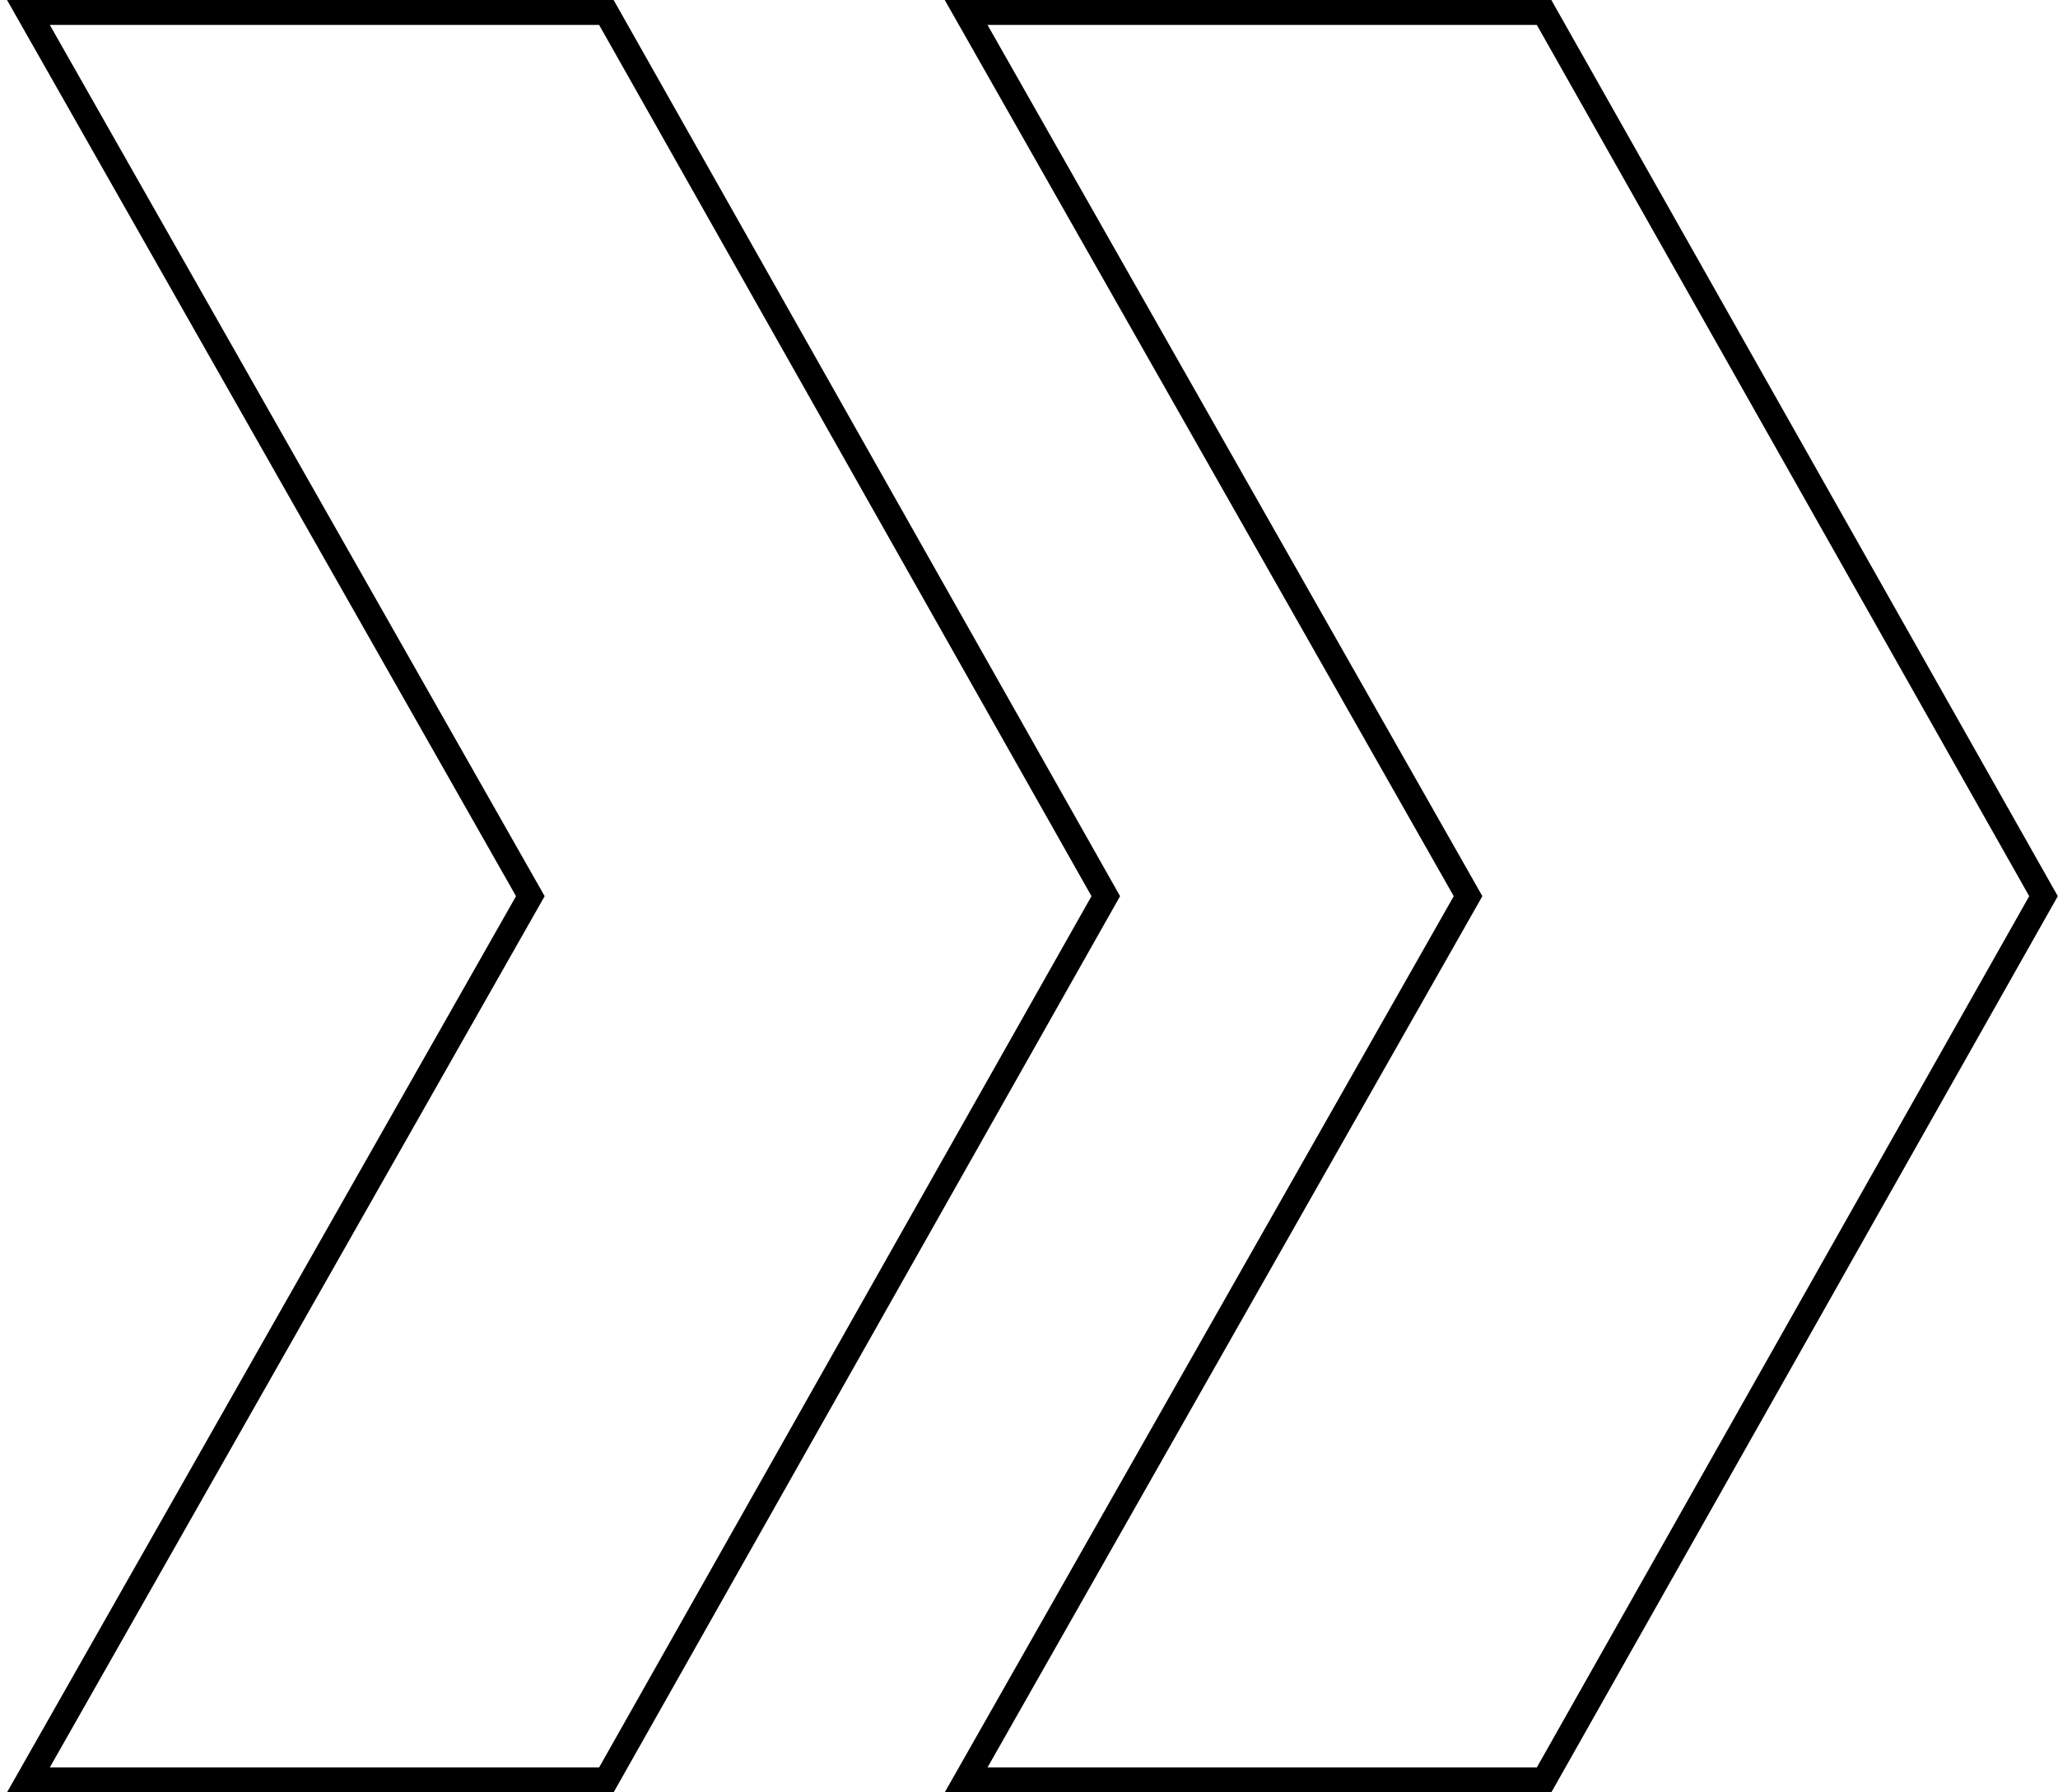
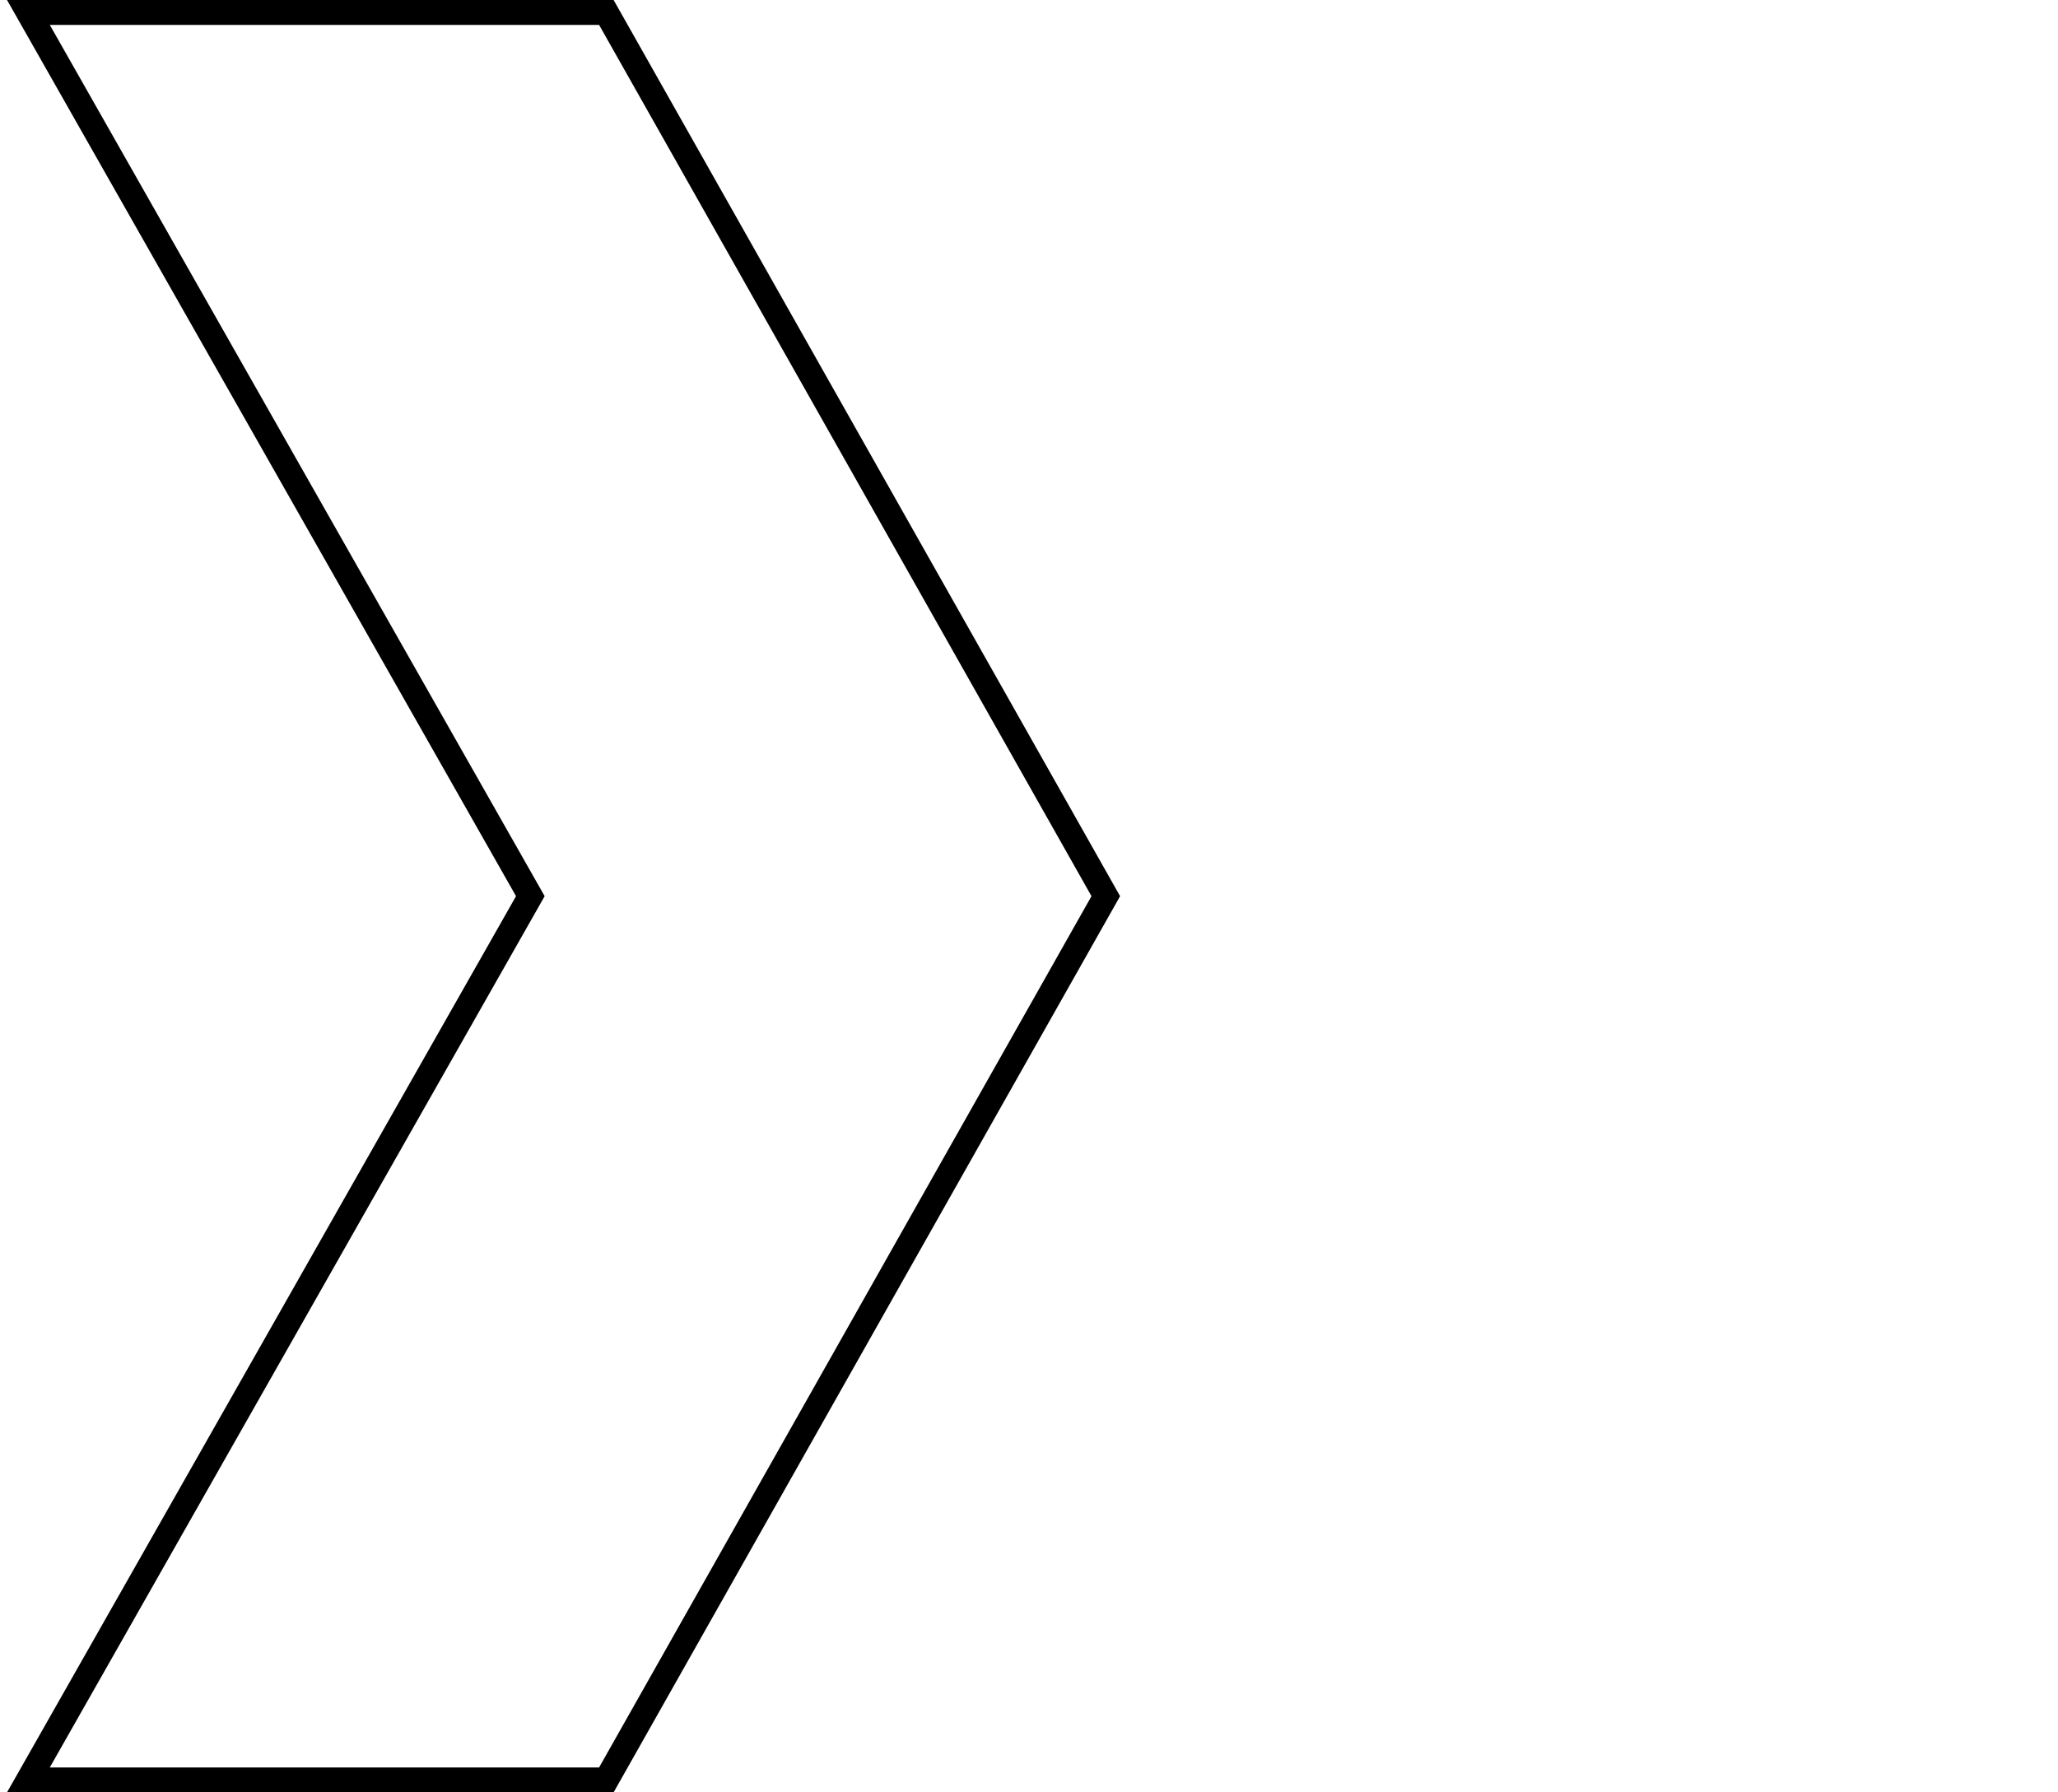
<svg xmlns="http://www.w3.org/2000/svg" width="248" height="216" viewBox="0 0 248 216" fill="none">
  <path d="M6 1.5H3.423L4.696 3.741L63.909 108L4.696 212.259L3.423 214.5H6H72.194H73.069L73.5 213.738L132.836 108.738L133.253 108L132.836 107.262L73.5 2.262L73.069 1.5H72.194H6Z" stroke="black" stroke-width="3" />
-   <path d="M119 1.5H116.423L117.696 3.741L176.909 108L117.696 212.259L116.423 214.5H119H185.194H186.069L186.5 213.738L245.836 108.738L246.253 108L245.836 107.262L186.5 2.262L186.069 1.5H185.194H119Z" stroke="black" stroke-width="3" />
</svg>